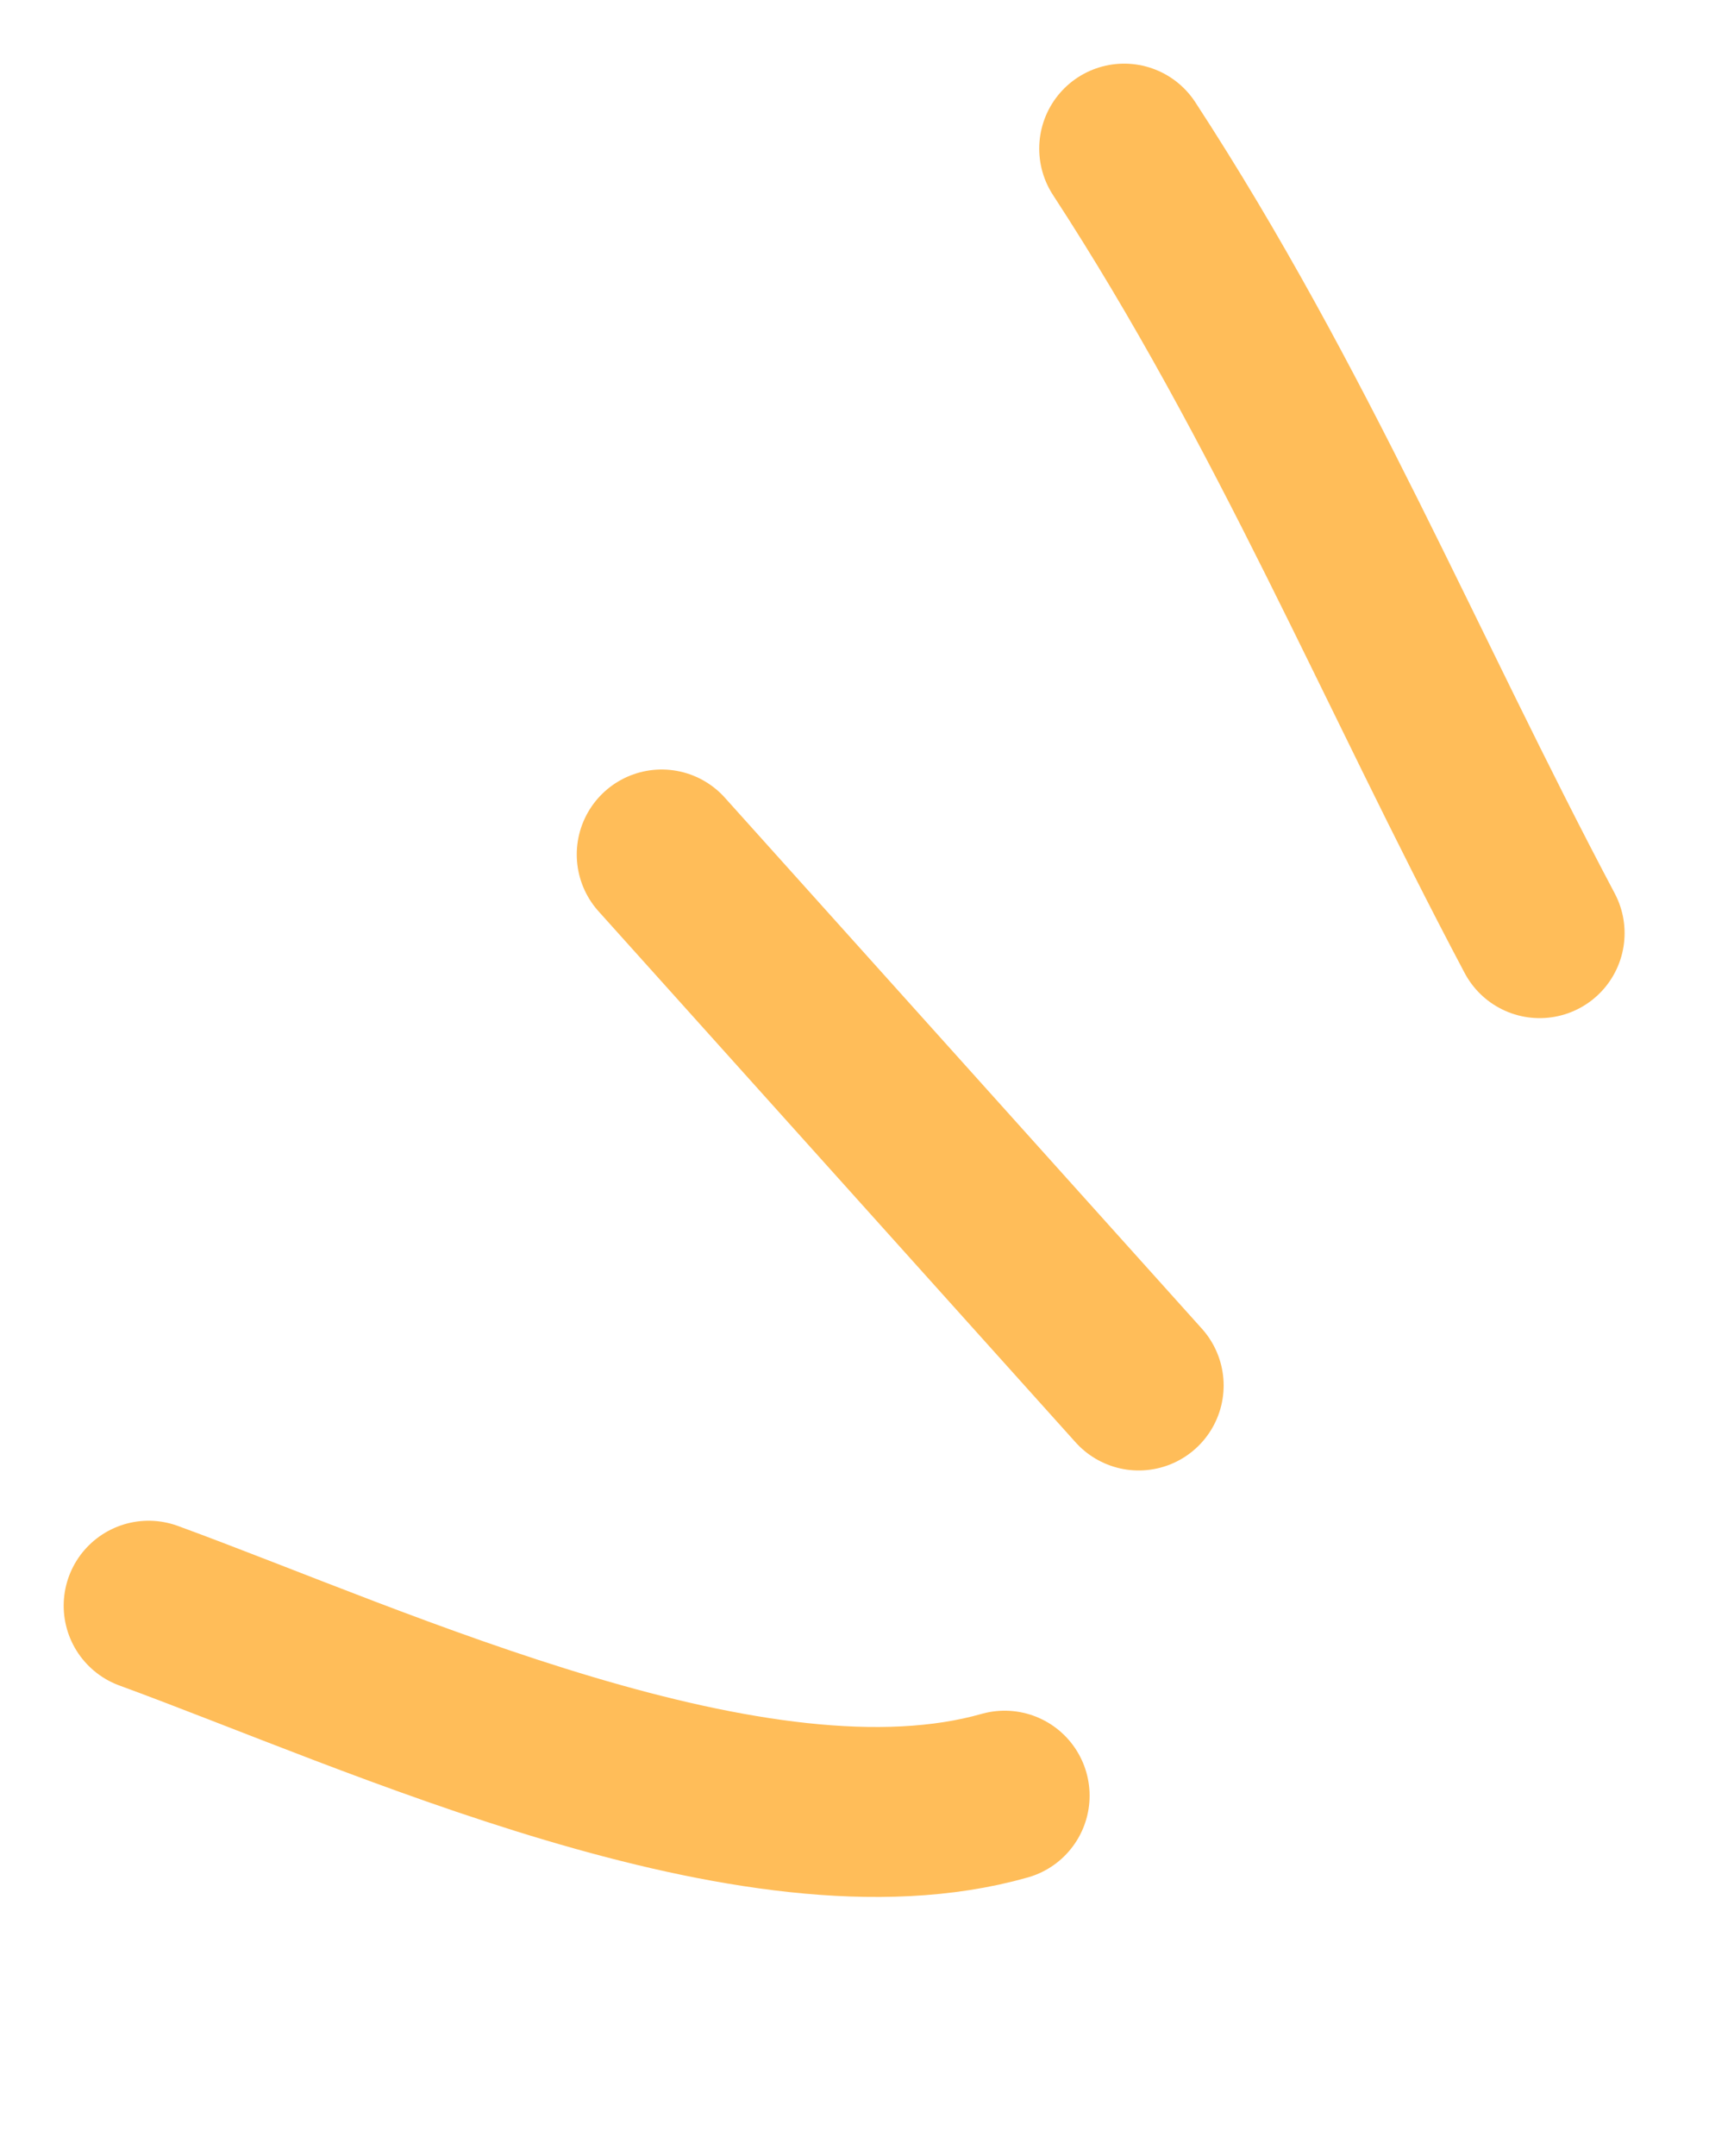
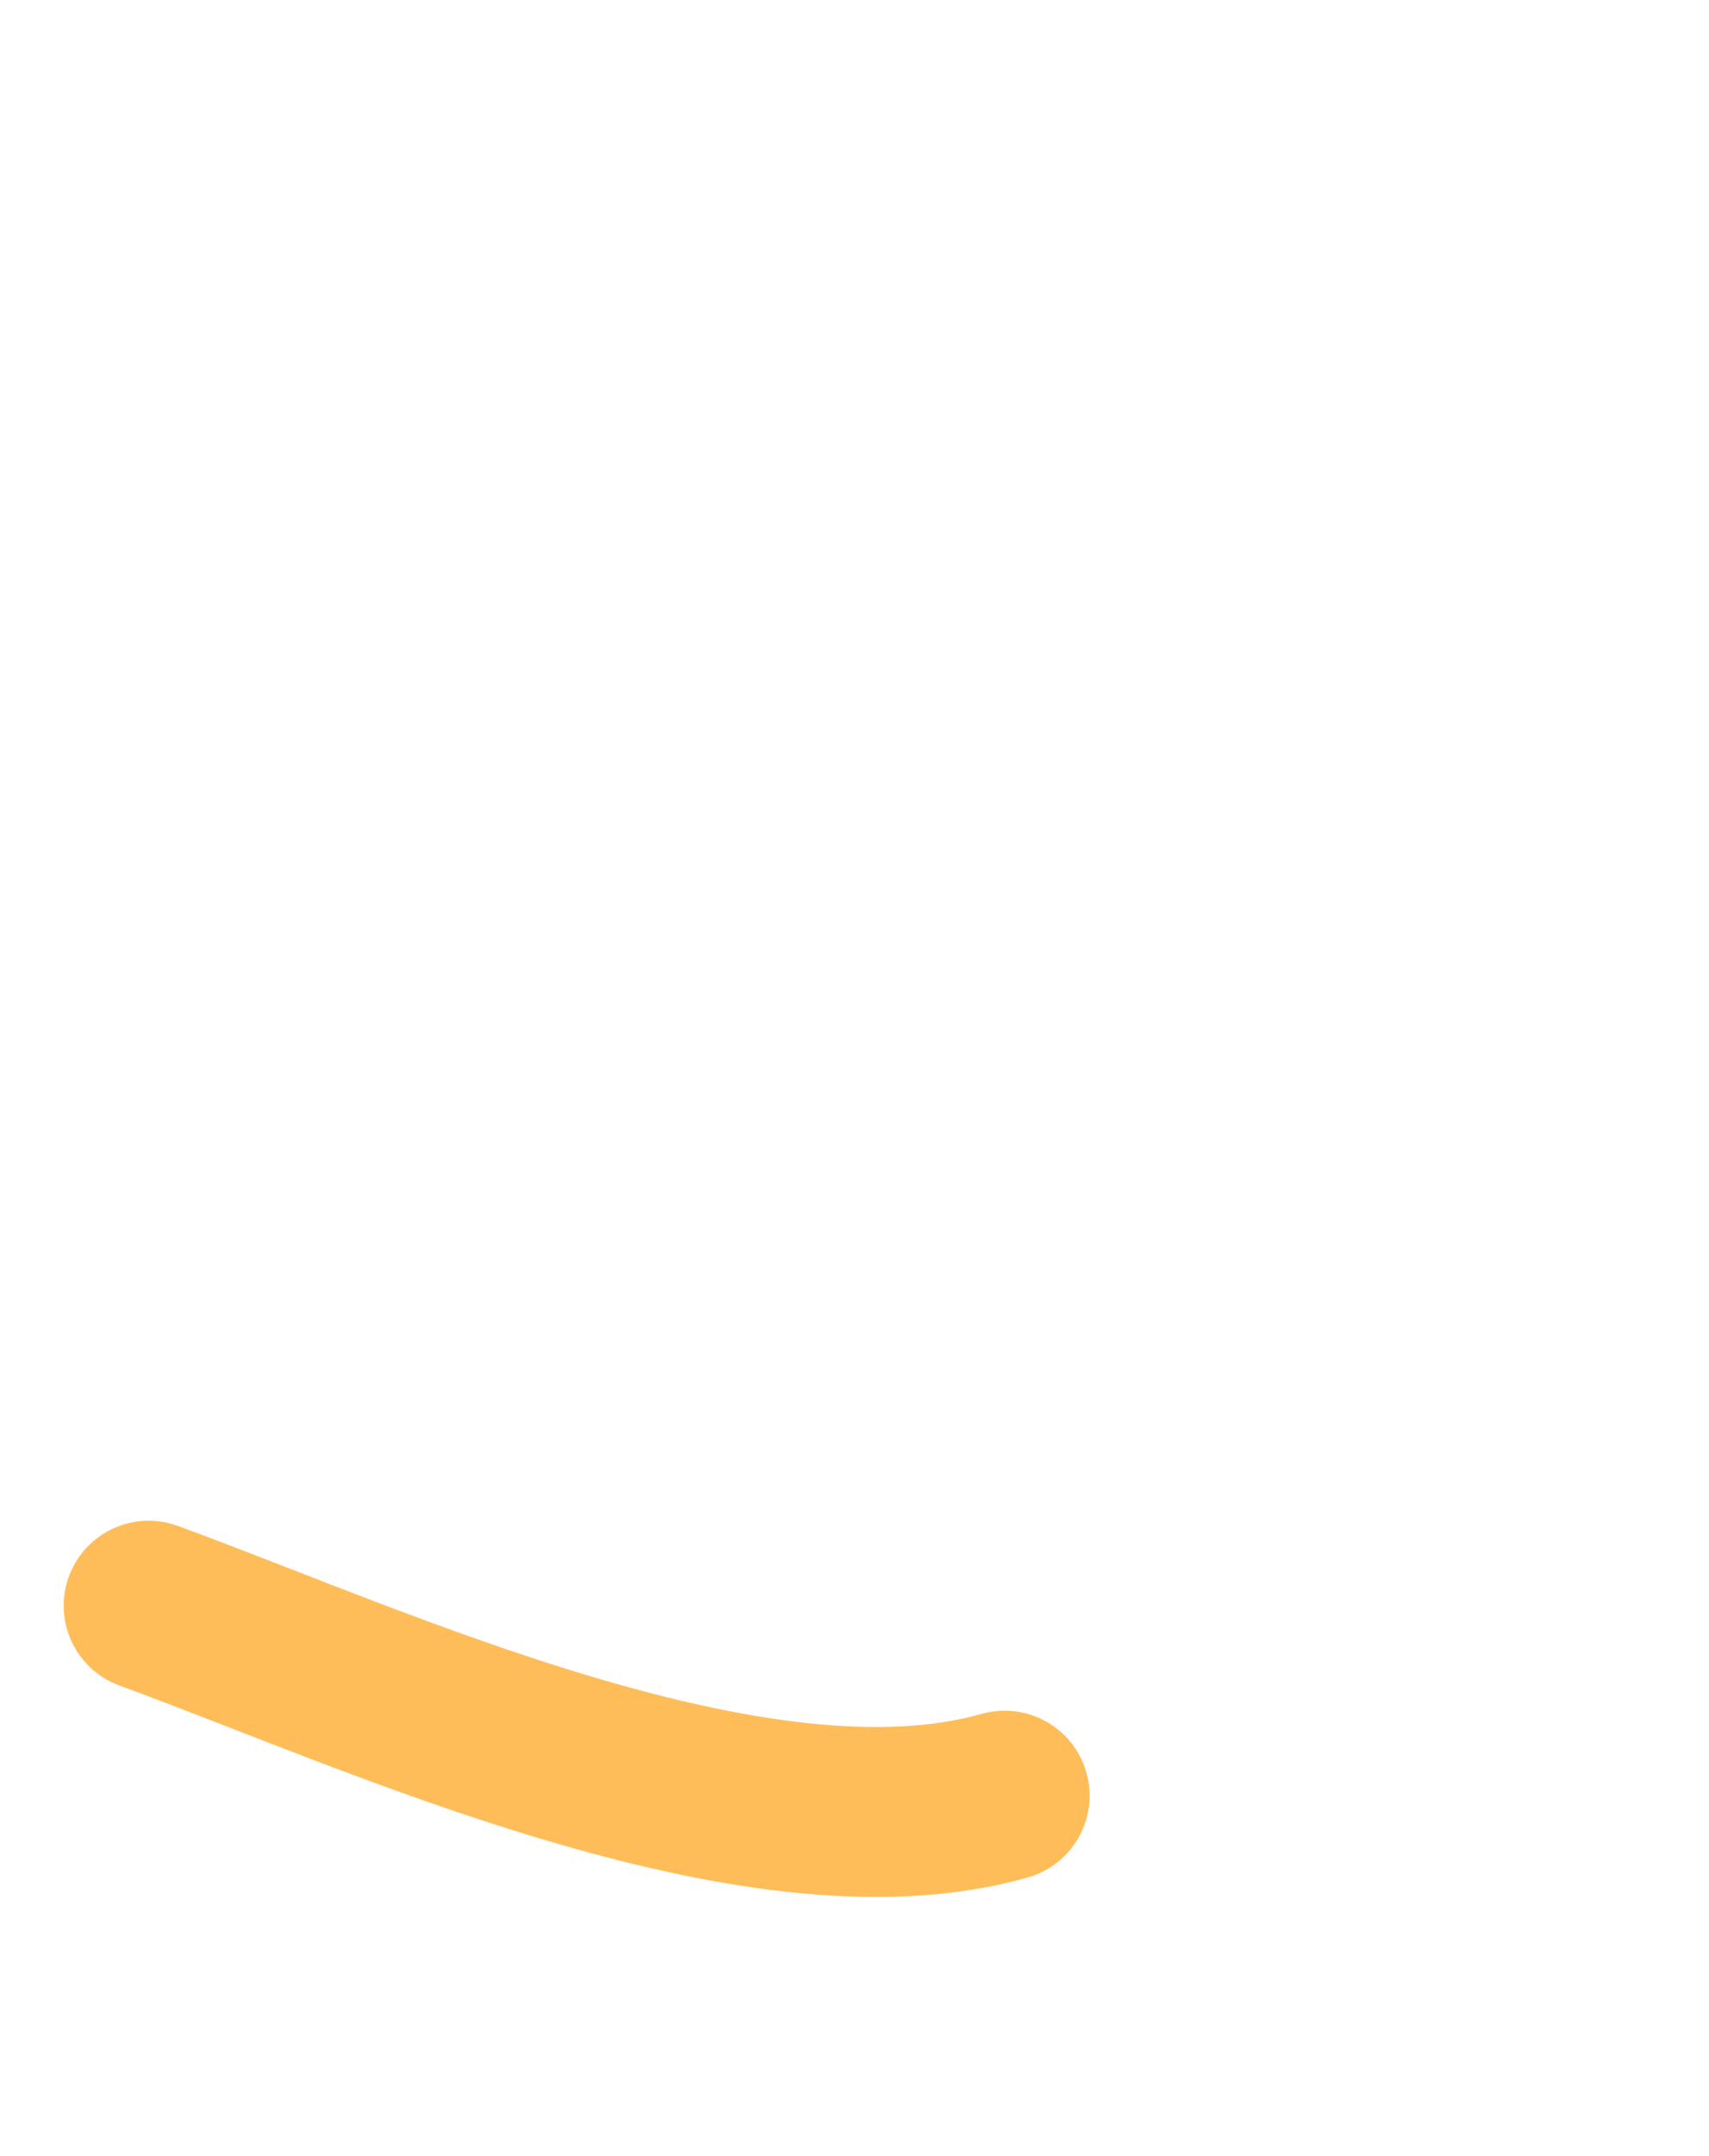
<svg xmlns="http://www.w3.org/2000/svg" fill="none" height="100%" overflow="visible" preserveAspectRatio="none" style="display: block;" viewBox="0 0 23 29" width="100%">
  <g id="Group 39919">
-     <path d="M15.129 1.999C17.388 5.46 18.835 8.993 20.721 12.551" id="Vector 441" stroke="#FFBD59" stroke-linecap="round" stroke-width="2.286" />
-     <path d="M8.905 11.493L15.325 18.635" id="Vector 442" stroke="#FFBD59" stroke-linecap="round" stroke-width="2.286" />
    <path d="M2 21.597C5.087 22.726 10.175 25.102 13.521 24.152" id="Vector 443" stroke="#FFBD59" stroke-linecap="round" stroke-width="2.286" />
  </g>
</svg>